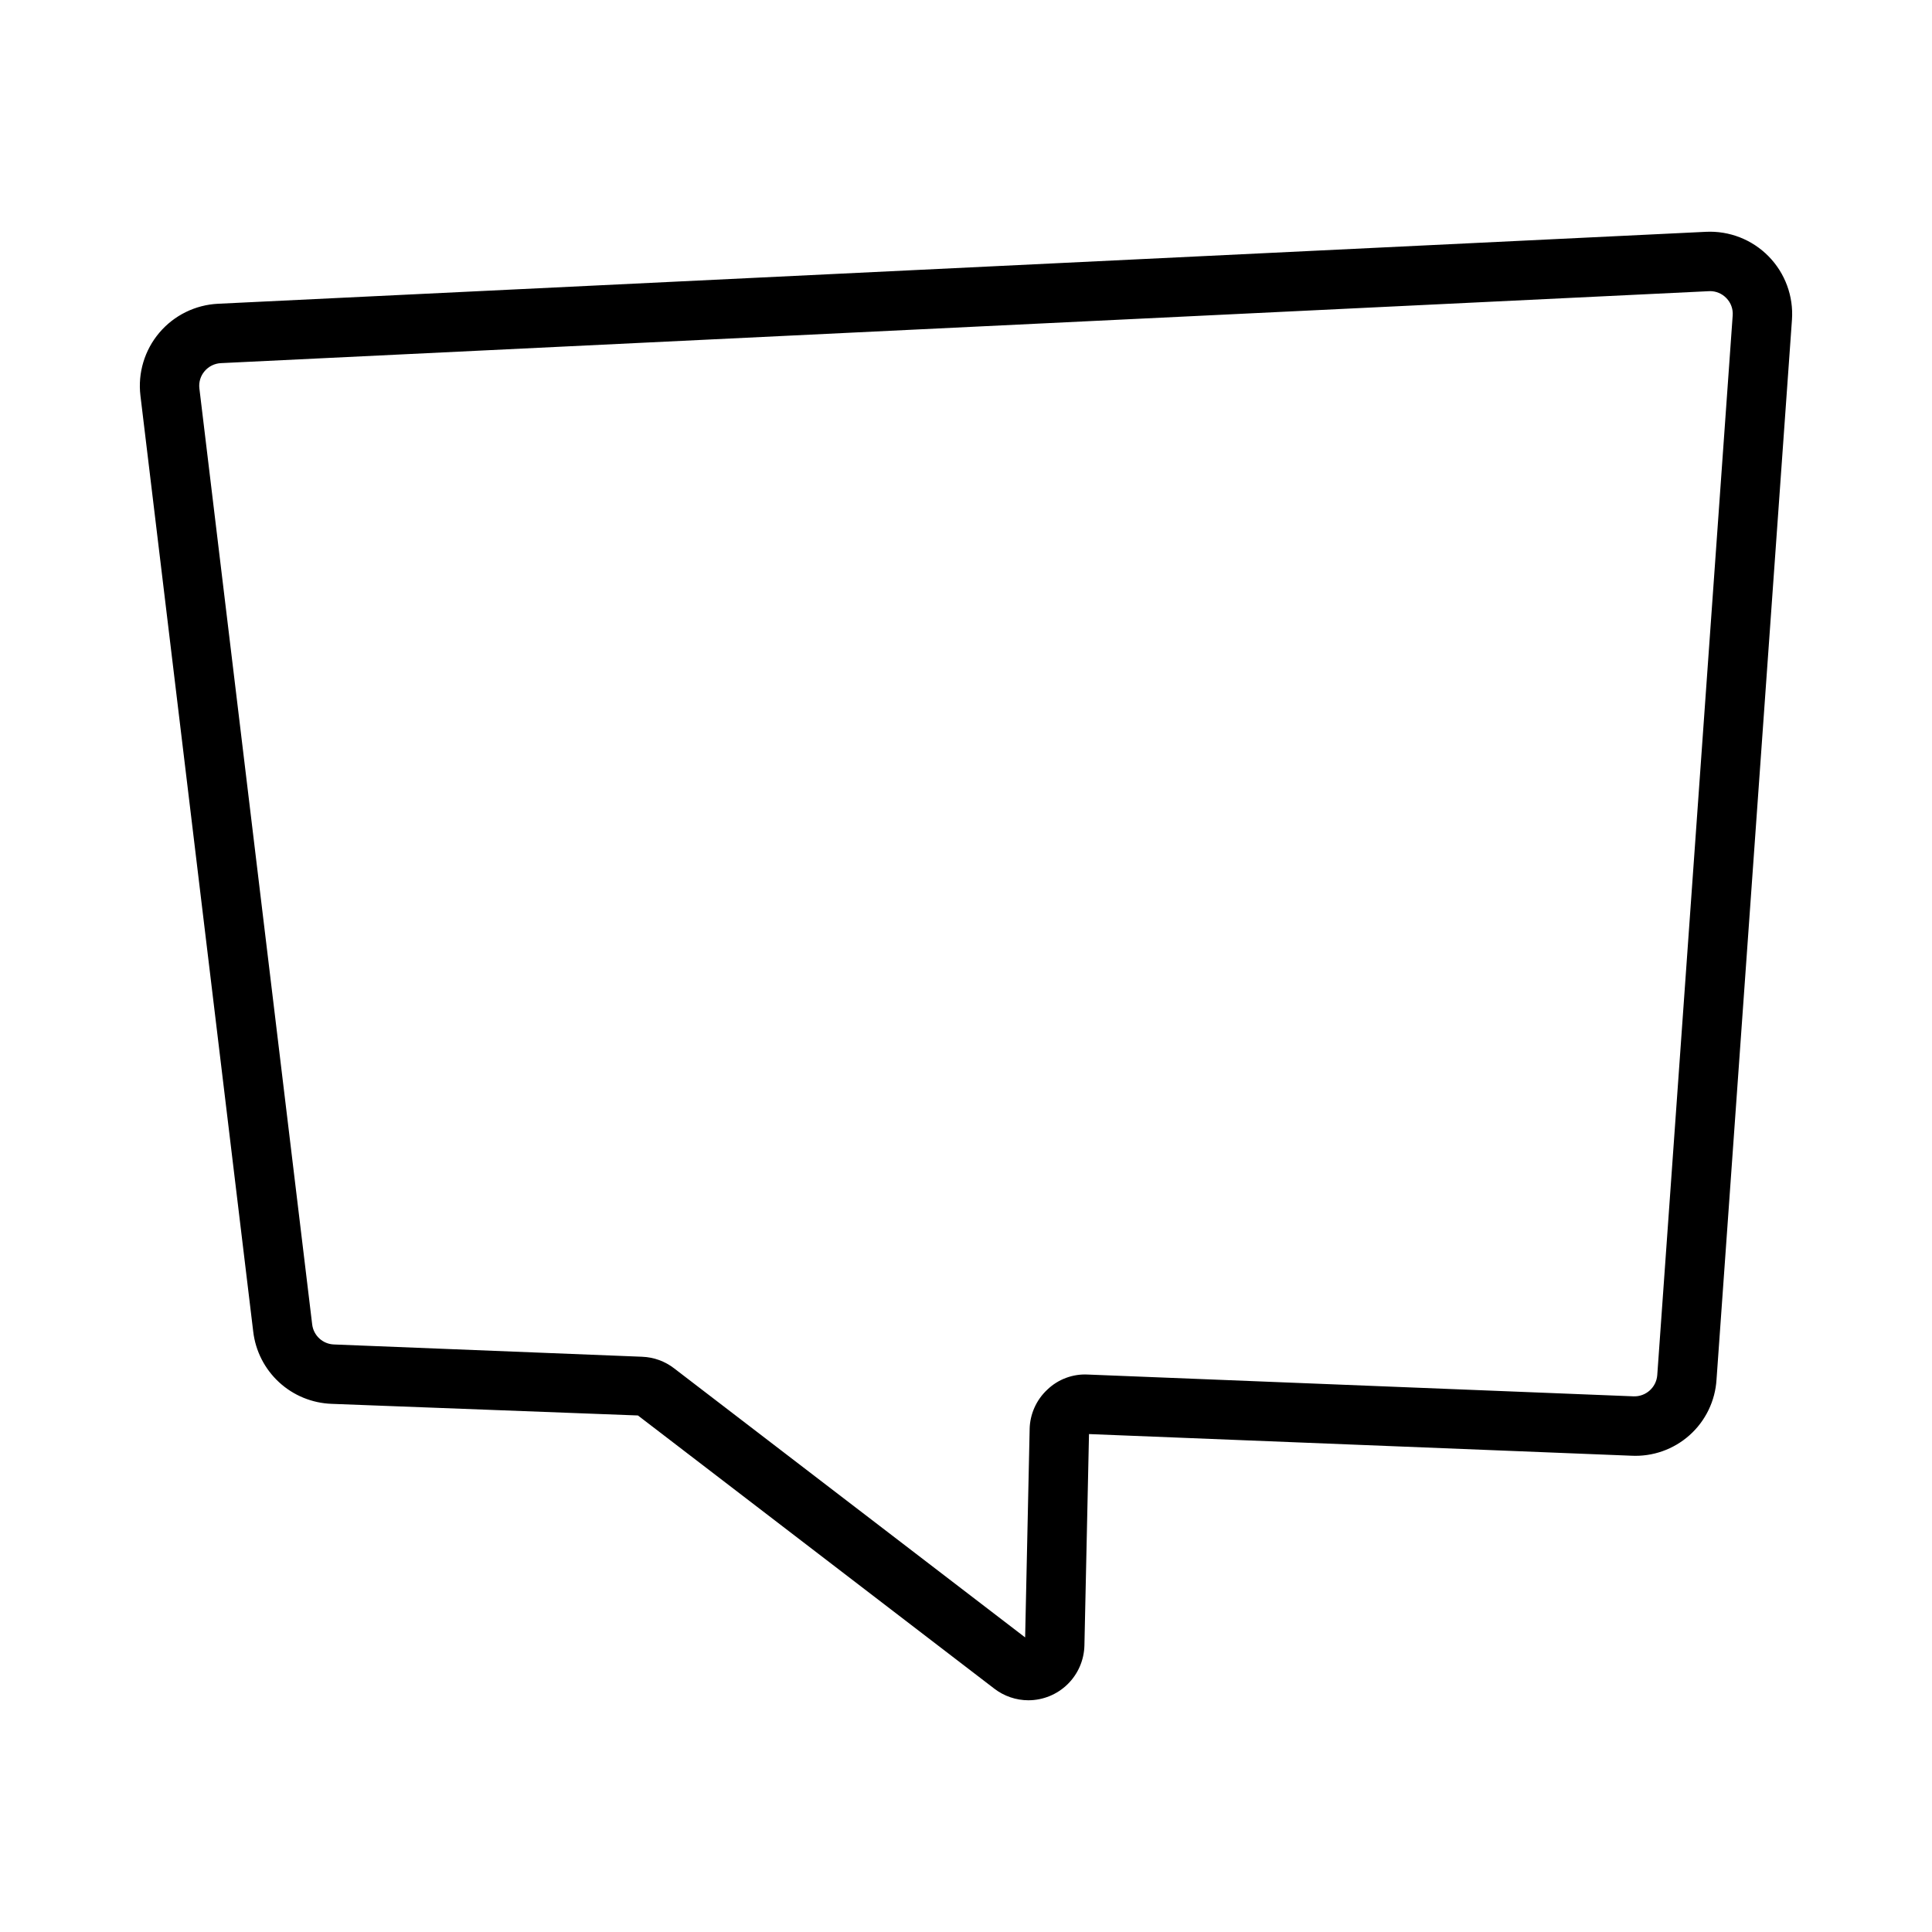
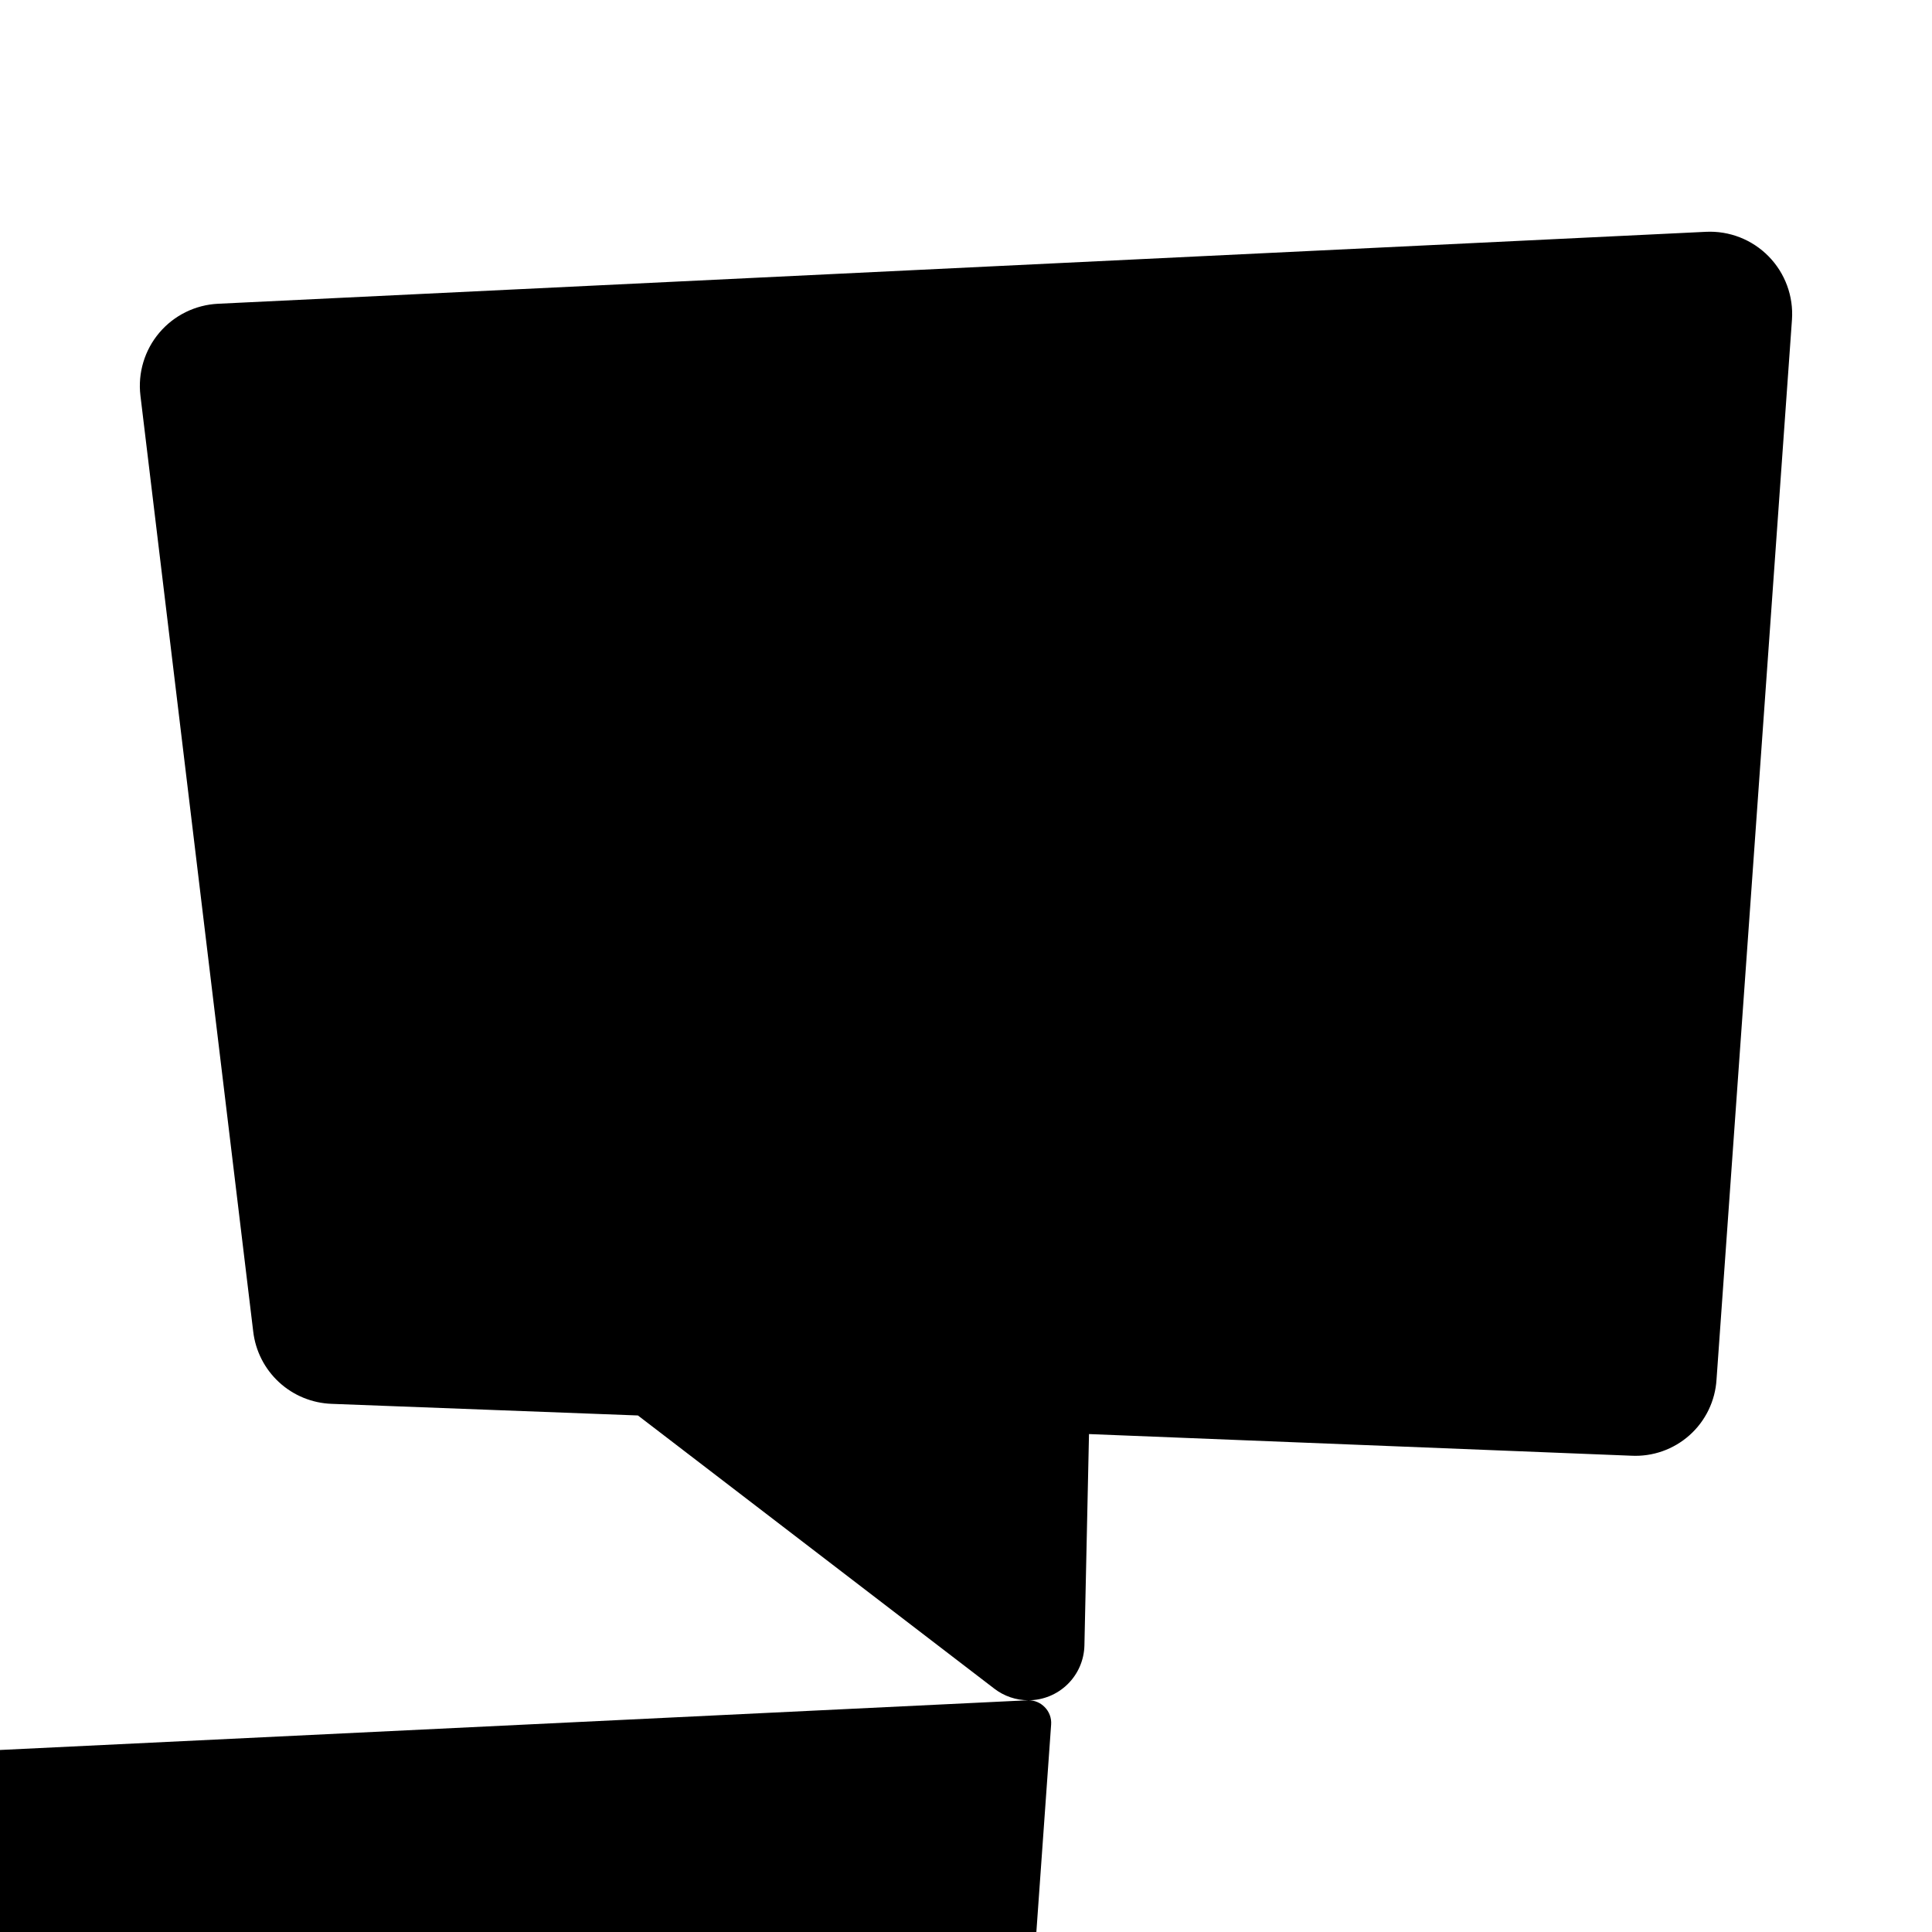
<svg xmlns="http://www.w3.org/2000/svg" fill="#000000" width="800px" height="800px" version="1.1" viewBox="144 144 512 512">
-   <path d="m416.53 594.59c-3.269-0.004-6.441-1.09-9.031-3.082l-94.438-72.395-81.184-3.082c-5.176-0.188-10.121-2.219-13.93-5.731-3.809-3.512-6.238-8.273-6.84-13.422l-29.891-248.04c-0.719-6.004 1.094-12.035 4.996-16.652 3.906-4.617 9.555-7.402 15.594-7.688l394.28-19.066c6.219-0.305 12.273 2.066 16.629 6.516 4.359 4.449 6.606 10.551 6.176 16.762l-19.992 280.87c-0.34 5.668-2.91 10.977-7.148 14.758-4.238 3.785-9.801 5.738-15.473 5.438l-143.68-5.734-1.215 56.043v-0.004c-0.094 3.879-1.699 7.566-4.473 10.273-2.773 2.711-6.496 4.231-10.375 4.234zm180.62-373.43c-0.105 0-0.207 0-0.316 0.008l-394.27 19.066c-1.684 0.074-3.266 0.852-4.352 2.144-1.078 1.262-1.574 2.922-1.371 4.574l29.891 248.04c0.355 2.949 2.805 5.203 5.777 5.305l81.688 3.258v0.004c3.066 0.113 6.016 1.184 8.445 3.059l93.031 71.316 1.195-55.18h-0.004c0.078-3.977 1.758-7.75 4.664-10.465 2.875-2.773 6.777-4.231 10.766-4.019l144.61 5.773c3.254 0.117 6.023-2.344 6.285-5.59l19.992-280.86c0.129-1.711-0.488-3.394-1.699-4.613-1.133-1.172-2.695-1.832-4.328-1.828z" />
+   <path d="m416.53 594.59c-3.269-0.004-6.441-1.09-9.031-3.082l-94.438-72.395-81.184-3.082c-5.176-0.188-10.121-2.219-13.93-5.731-3.809-3.512-6.238-8.273-6.84-13.422l-29.891-248.04c-0.719-6.004 1.094-12.035 4.996-16.652 3.906-4.617 9.555-7.402 15.594-7.688l394.28-19.066c6.219-0.305 12.273 2.066 16.629 6.516 4.359 4.449 6.606 10.551 6.176 16.762l-19.992 280.87c-0.34 5.668-2.91 10.977-7.148 14.758-4.238 3.785-9.801 5.738-15.473 5.438l-143.68-5.734-1.215 56.043v-0.004c-0.094 3.879-1.699 7.566-4.473 10.273-2.773 2.711-6.496 4.231-10.375 4.234zc-0.105 0-0.207 0-0.316 0.008l-394.27 19.066c-1.684 0.074-3.266 0.852-4.352 2.144-1.078 1.262-1.574 2.922-1.371 4.574l29.891 248.04c0.355 2.949 2.805 5.203 5.777 5.305l81.688 3.258v0.004c3.066 0.113 6.016 1.184 8.445 3.059l93.031 71.316 1.195-55.18h-0.004c0.078-3.977 1.758-7.75 4.664-10.465 2.875-2.773 6.777-4.231 10.766-4.019l144.61 5.773c3.254 0.117 6.023-2.344 6.285-5.59l19.992-280.86c0.129-1.711-0.488-3.394-1.699-4.613-1.133-1.172-2.695-1.832-4.328-1.828z" />
</svg>